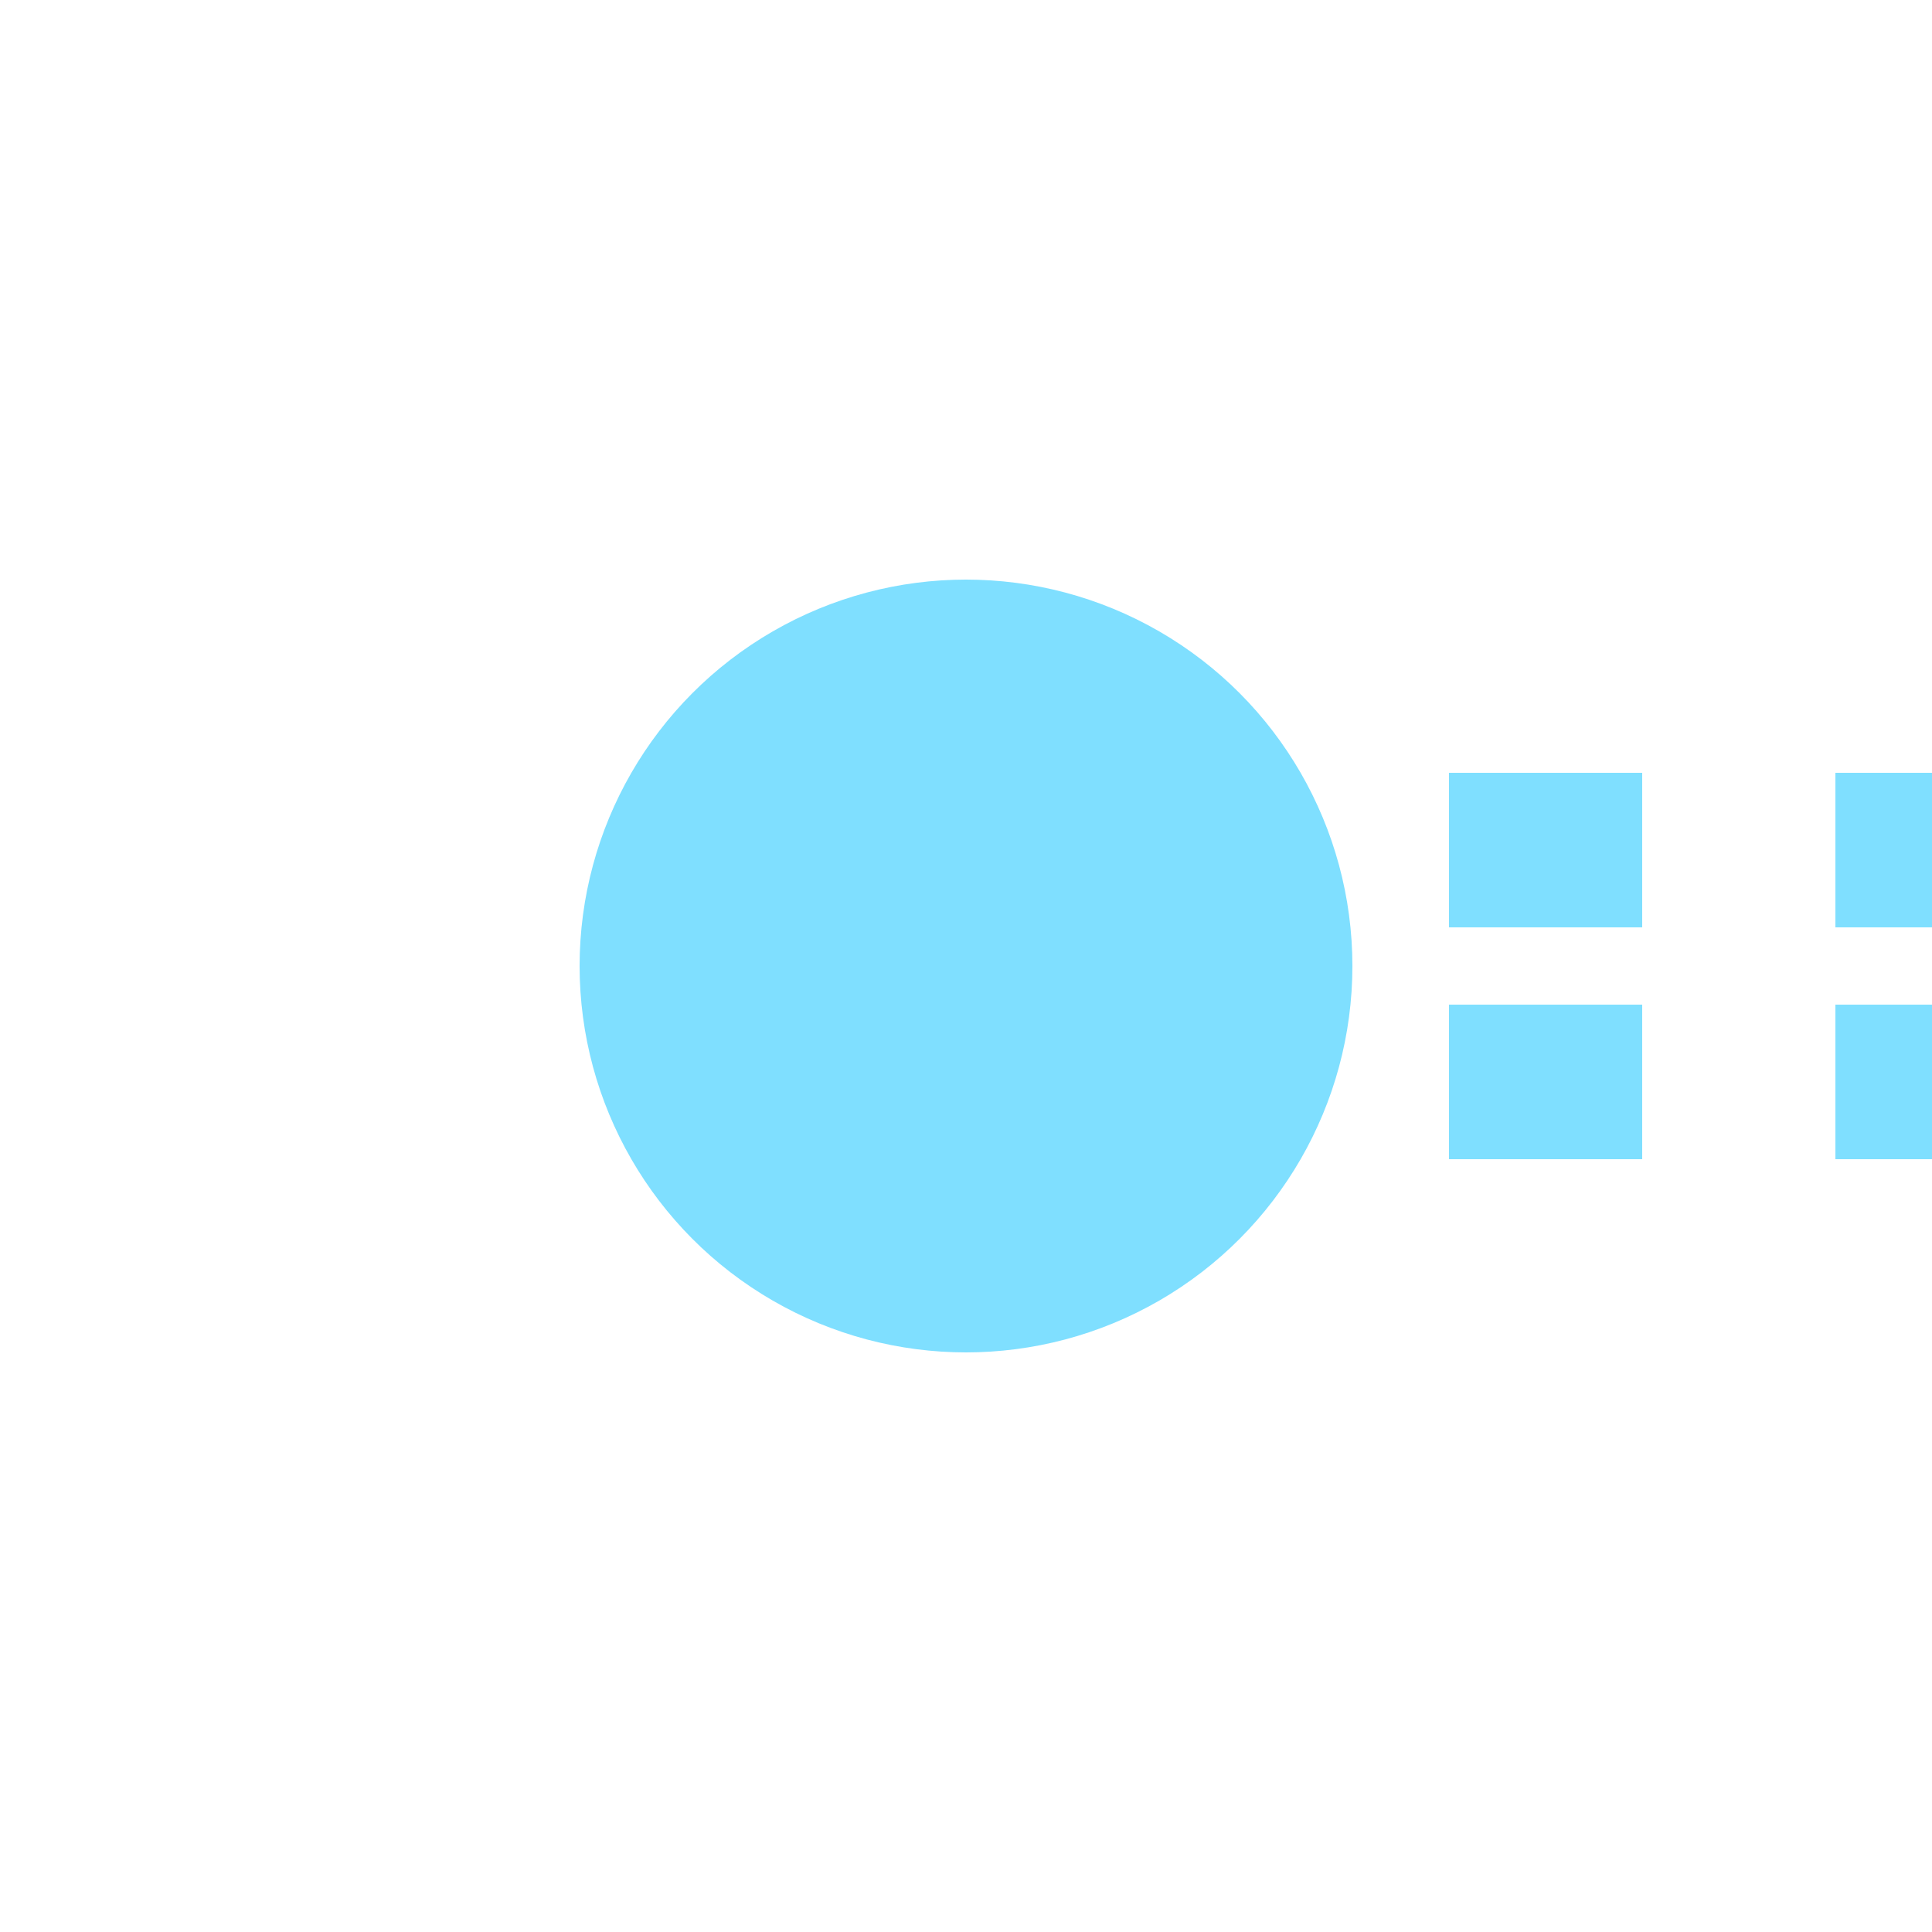
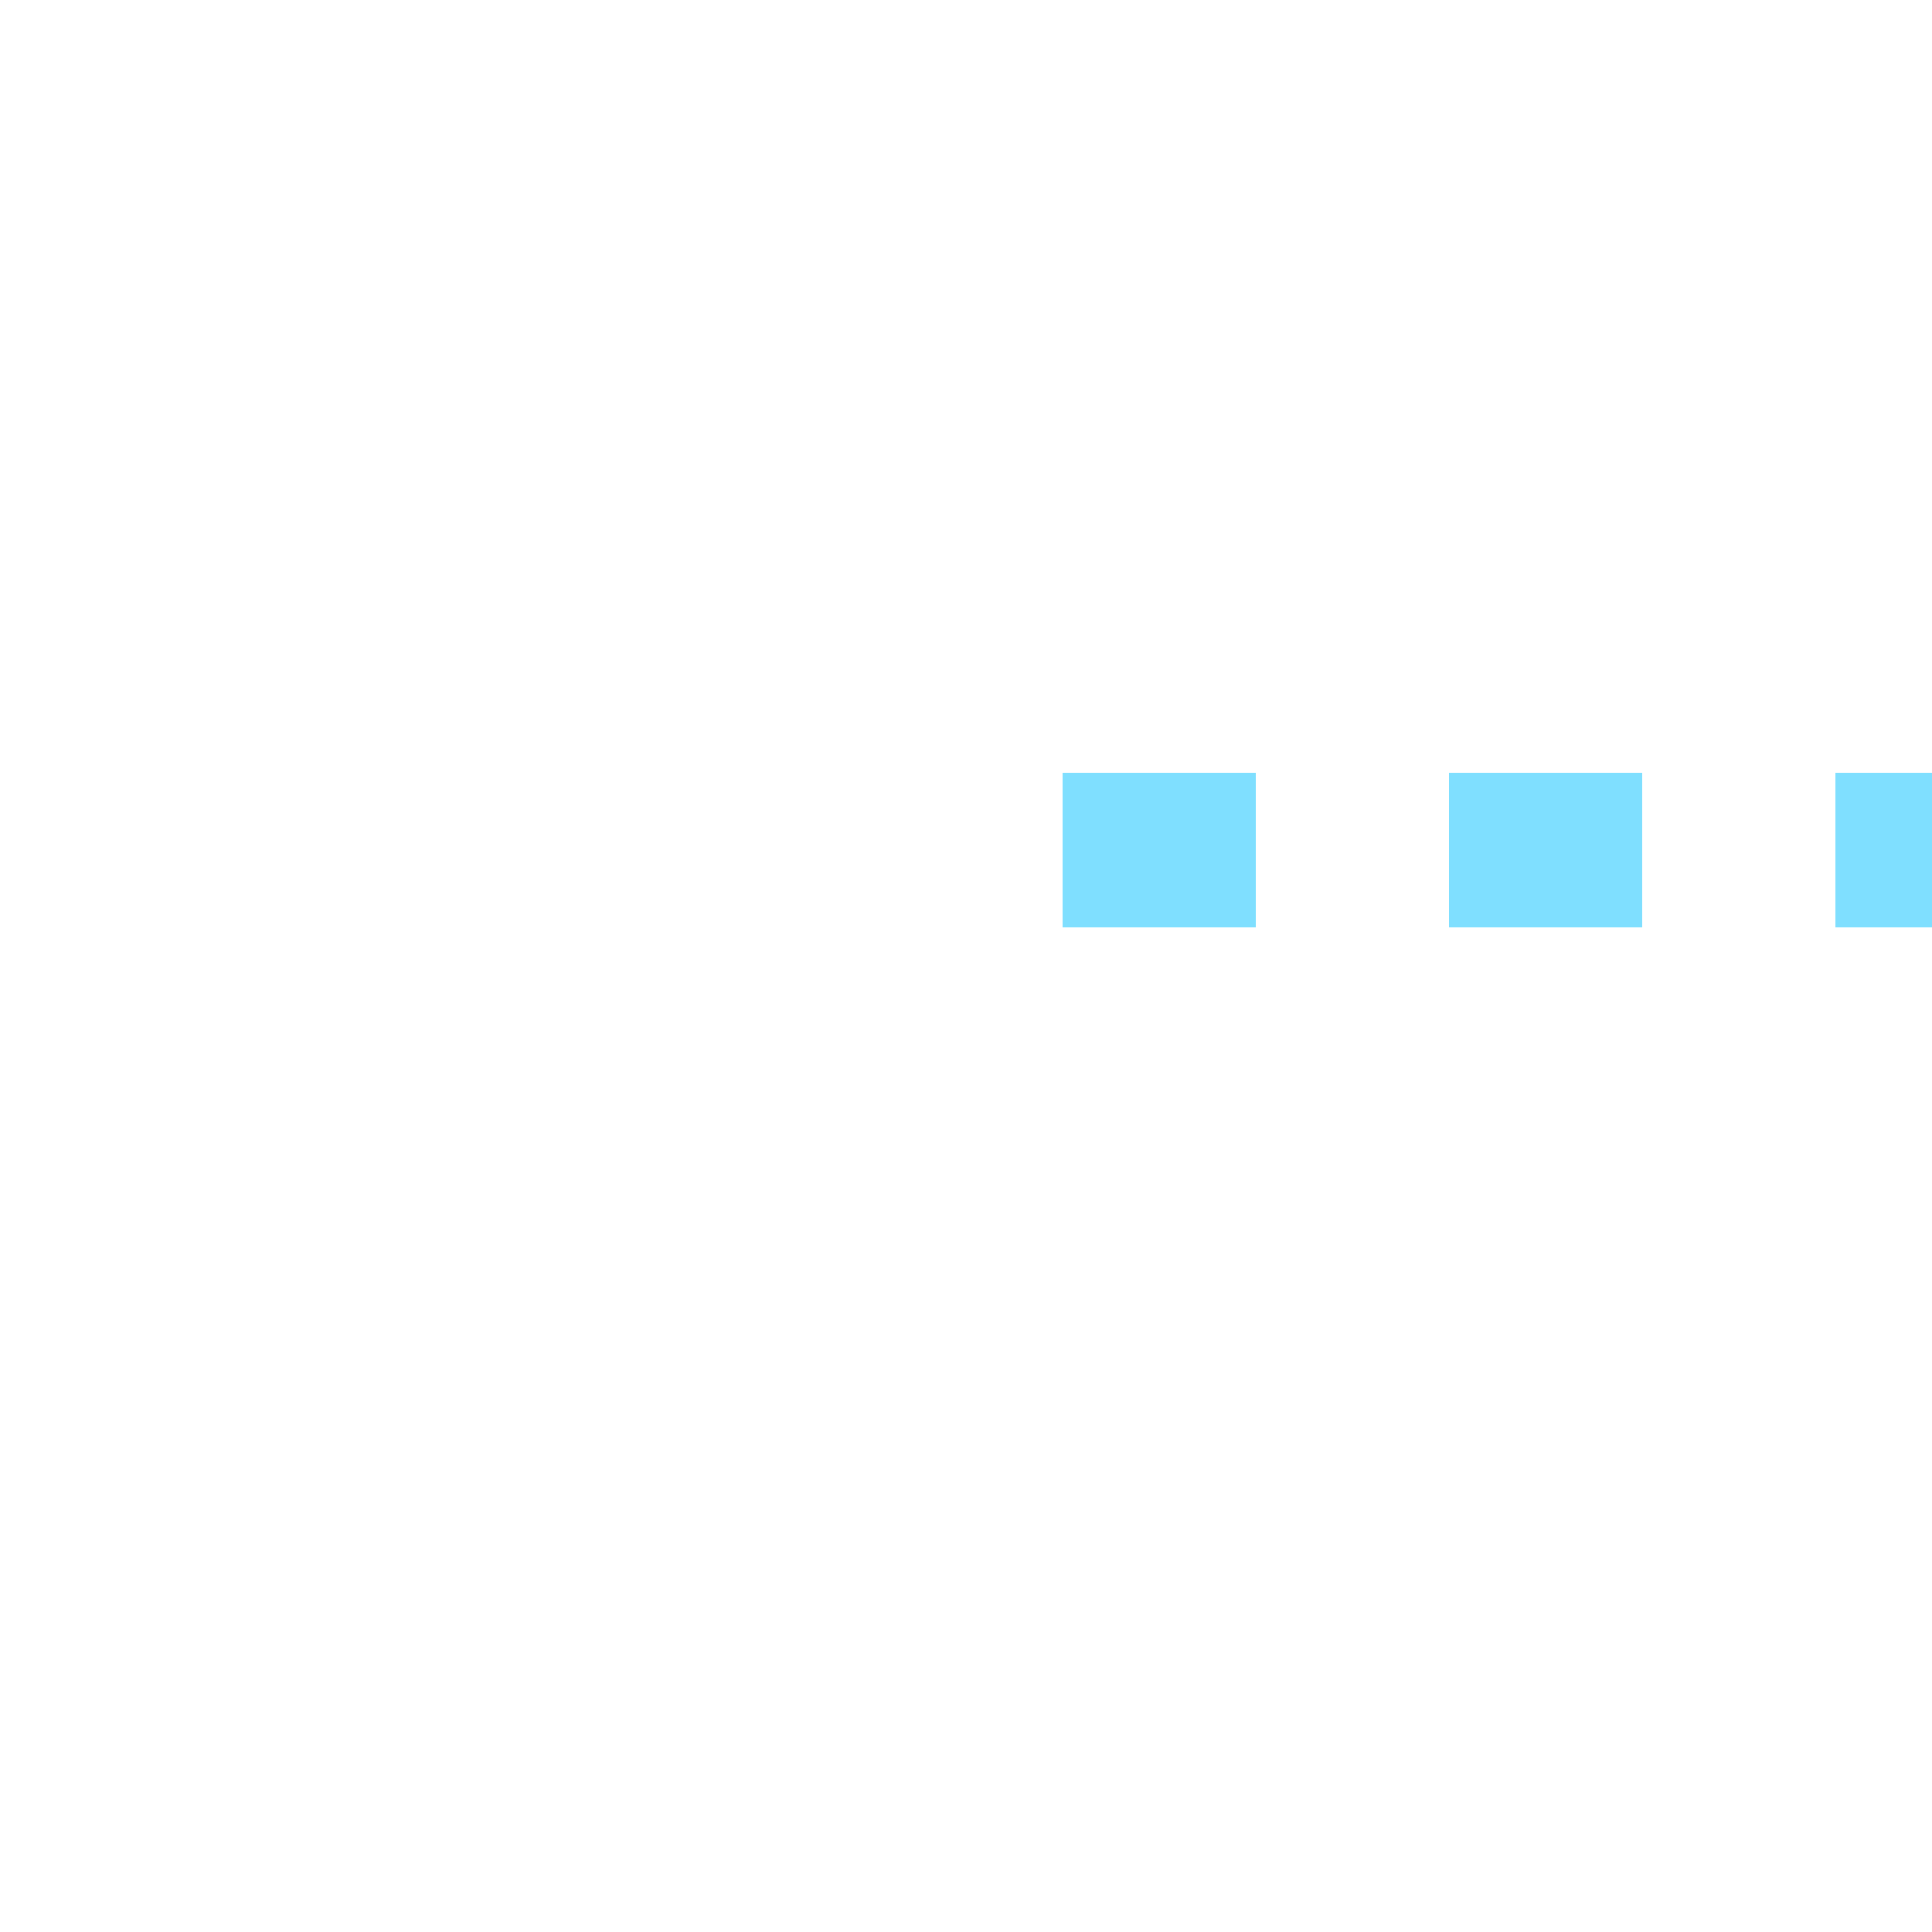
<svg xmlns="http://www.w3.org/2000/svg" width="500" height="500">
  <title>extKHSTaq deepsky</title>
-   <path stroke="#7FDFFF" d="M 525,220 H 275 m 0,60 H 500" stroke-width="40" stroke-dasharray="50" />
-   <circle fill="#7FDFFF" cx="250" cy="250" r="100" />
+   <path stroke="#7FDFFF" d="M 525,220 H 275 m 0,60 " stroke-width="40" stroke-dasharray="50" />
</svg>